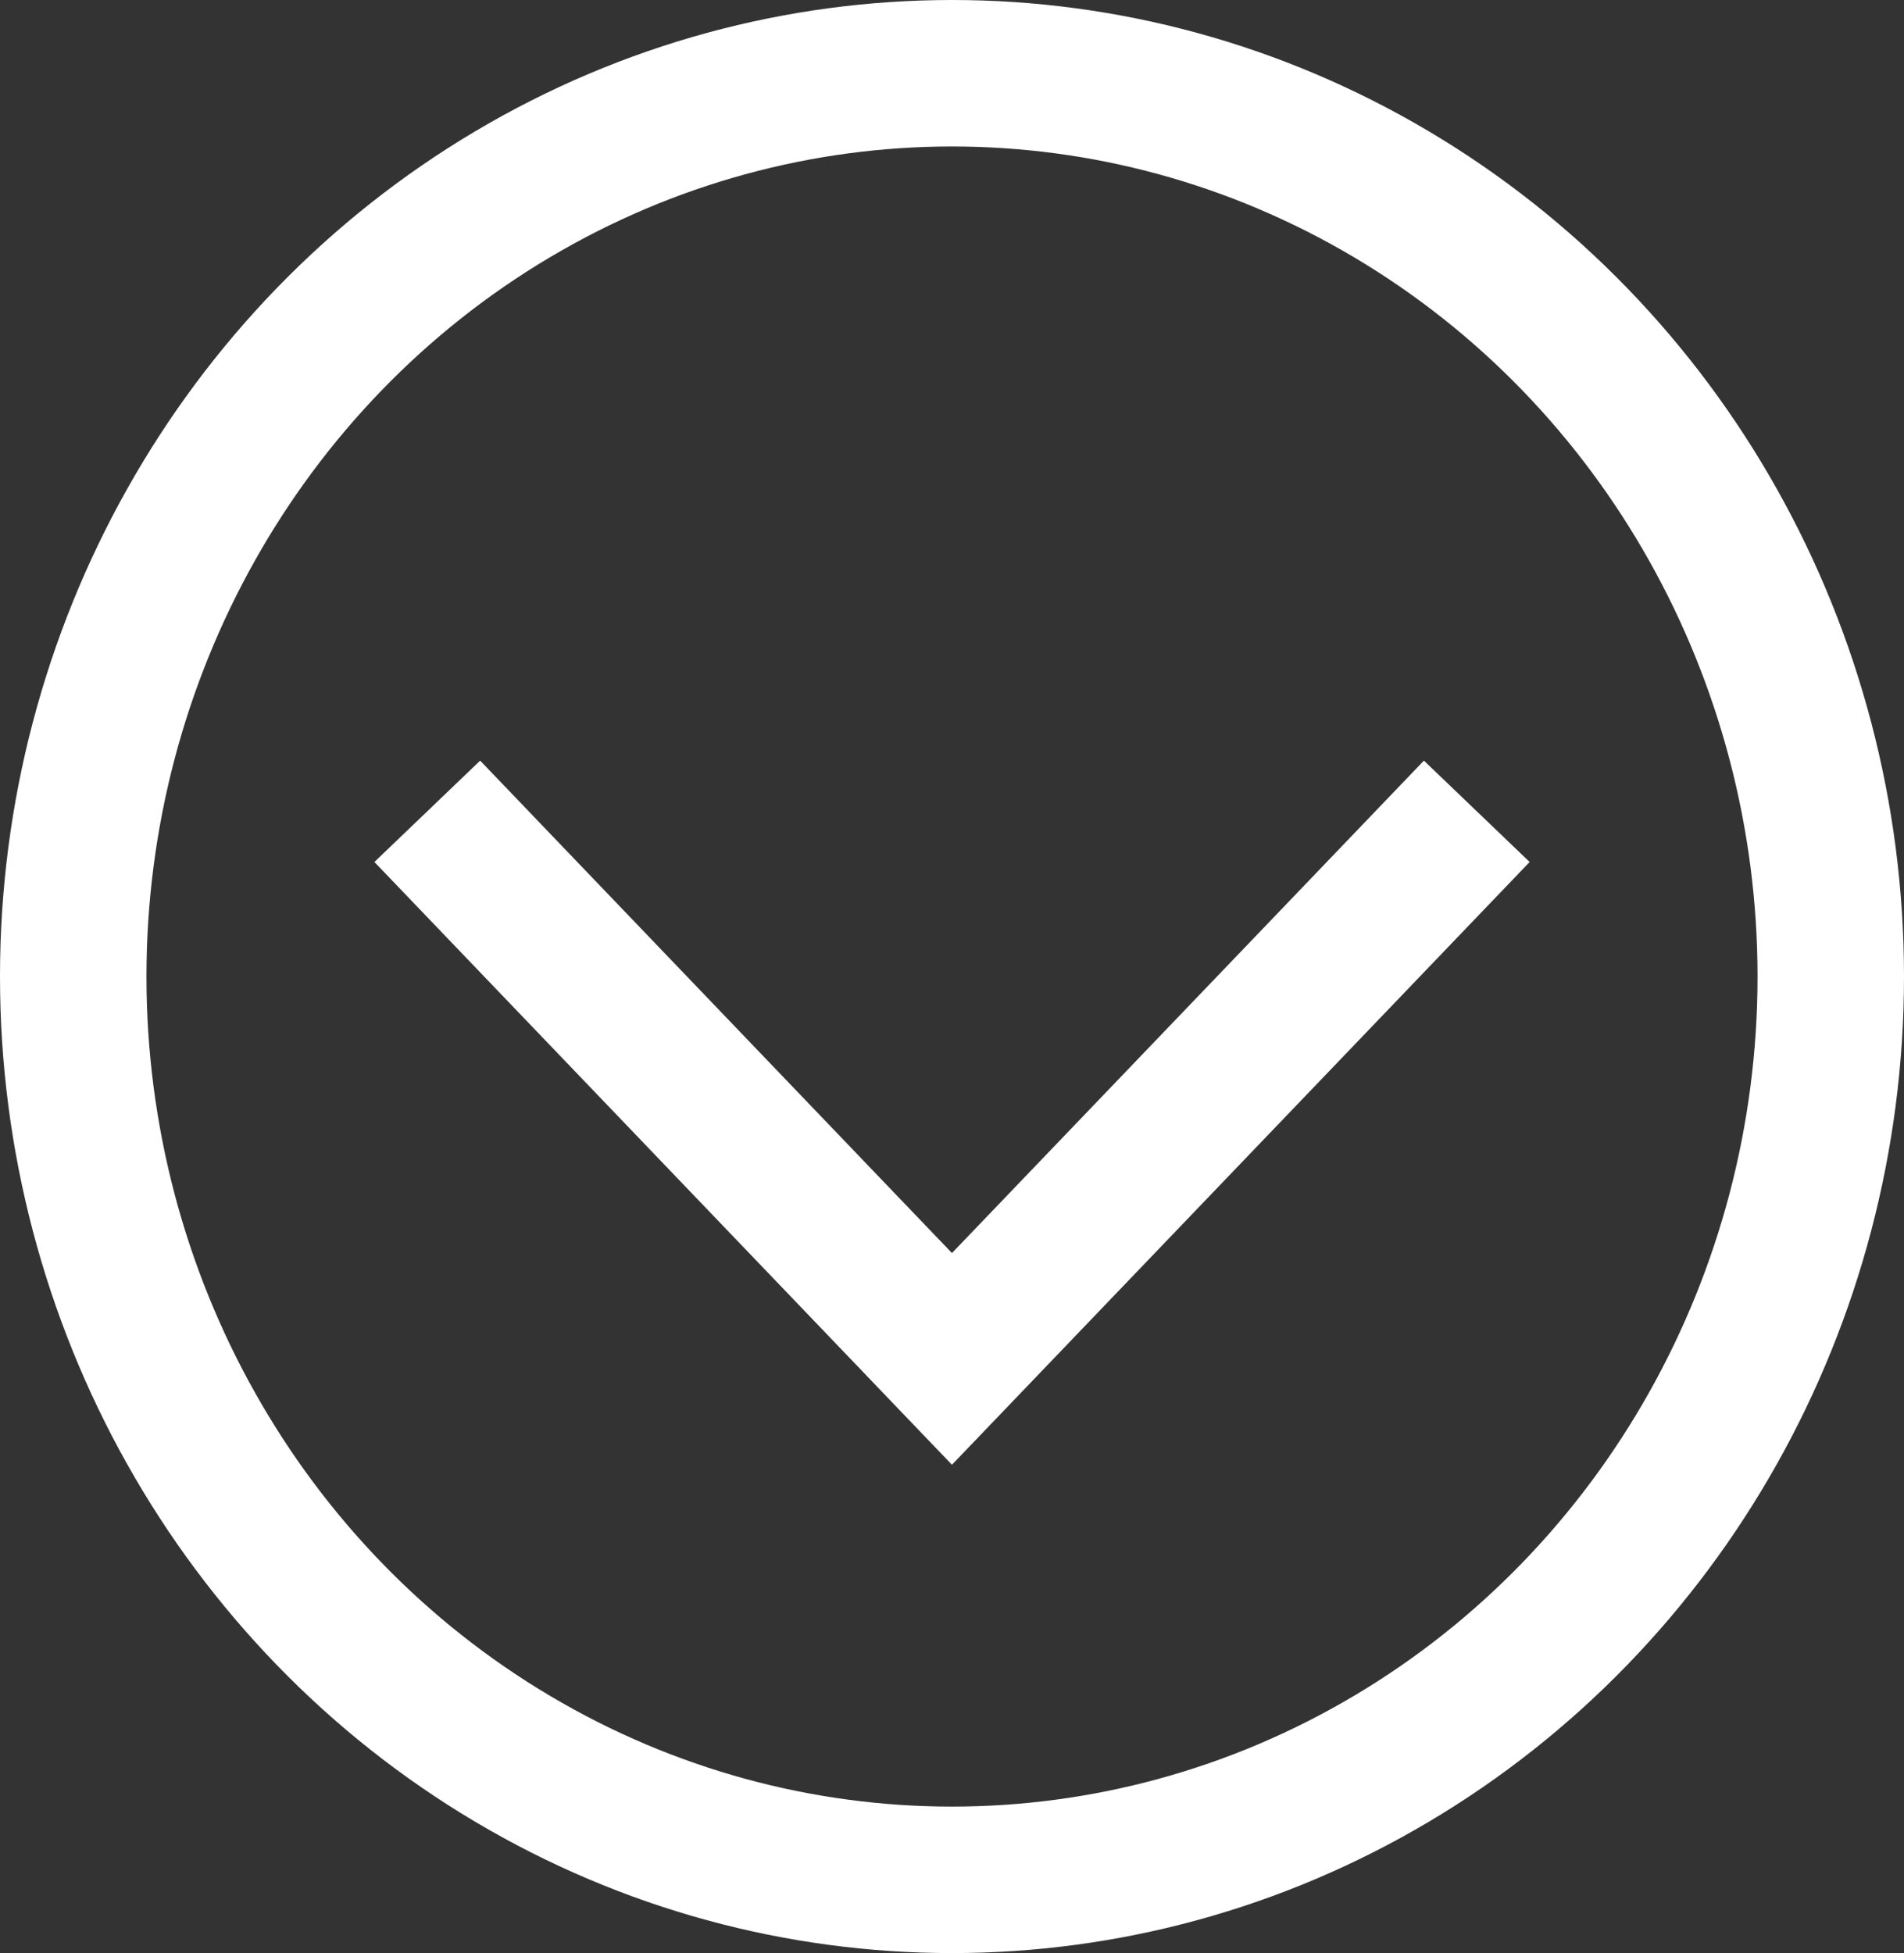
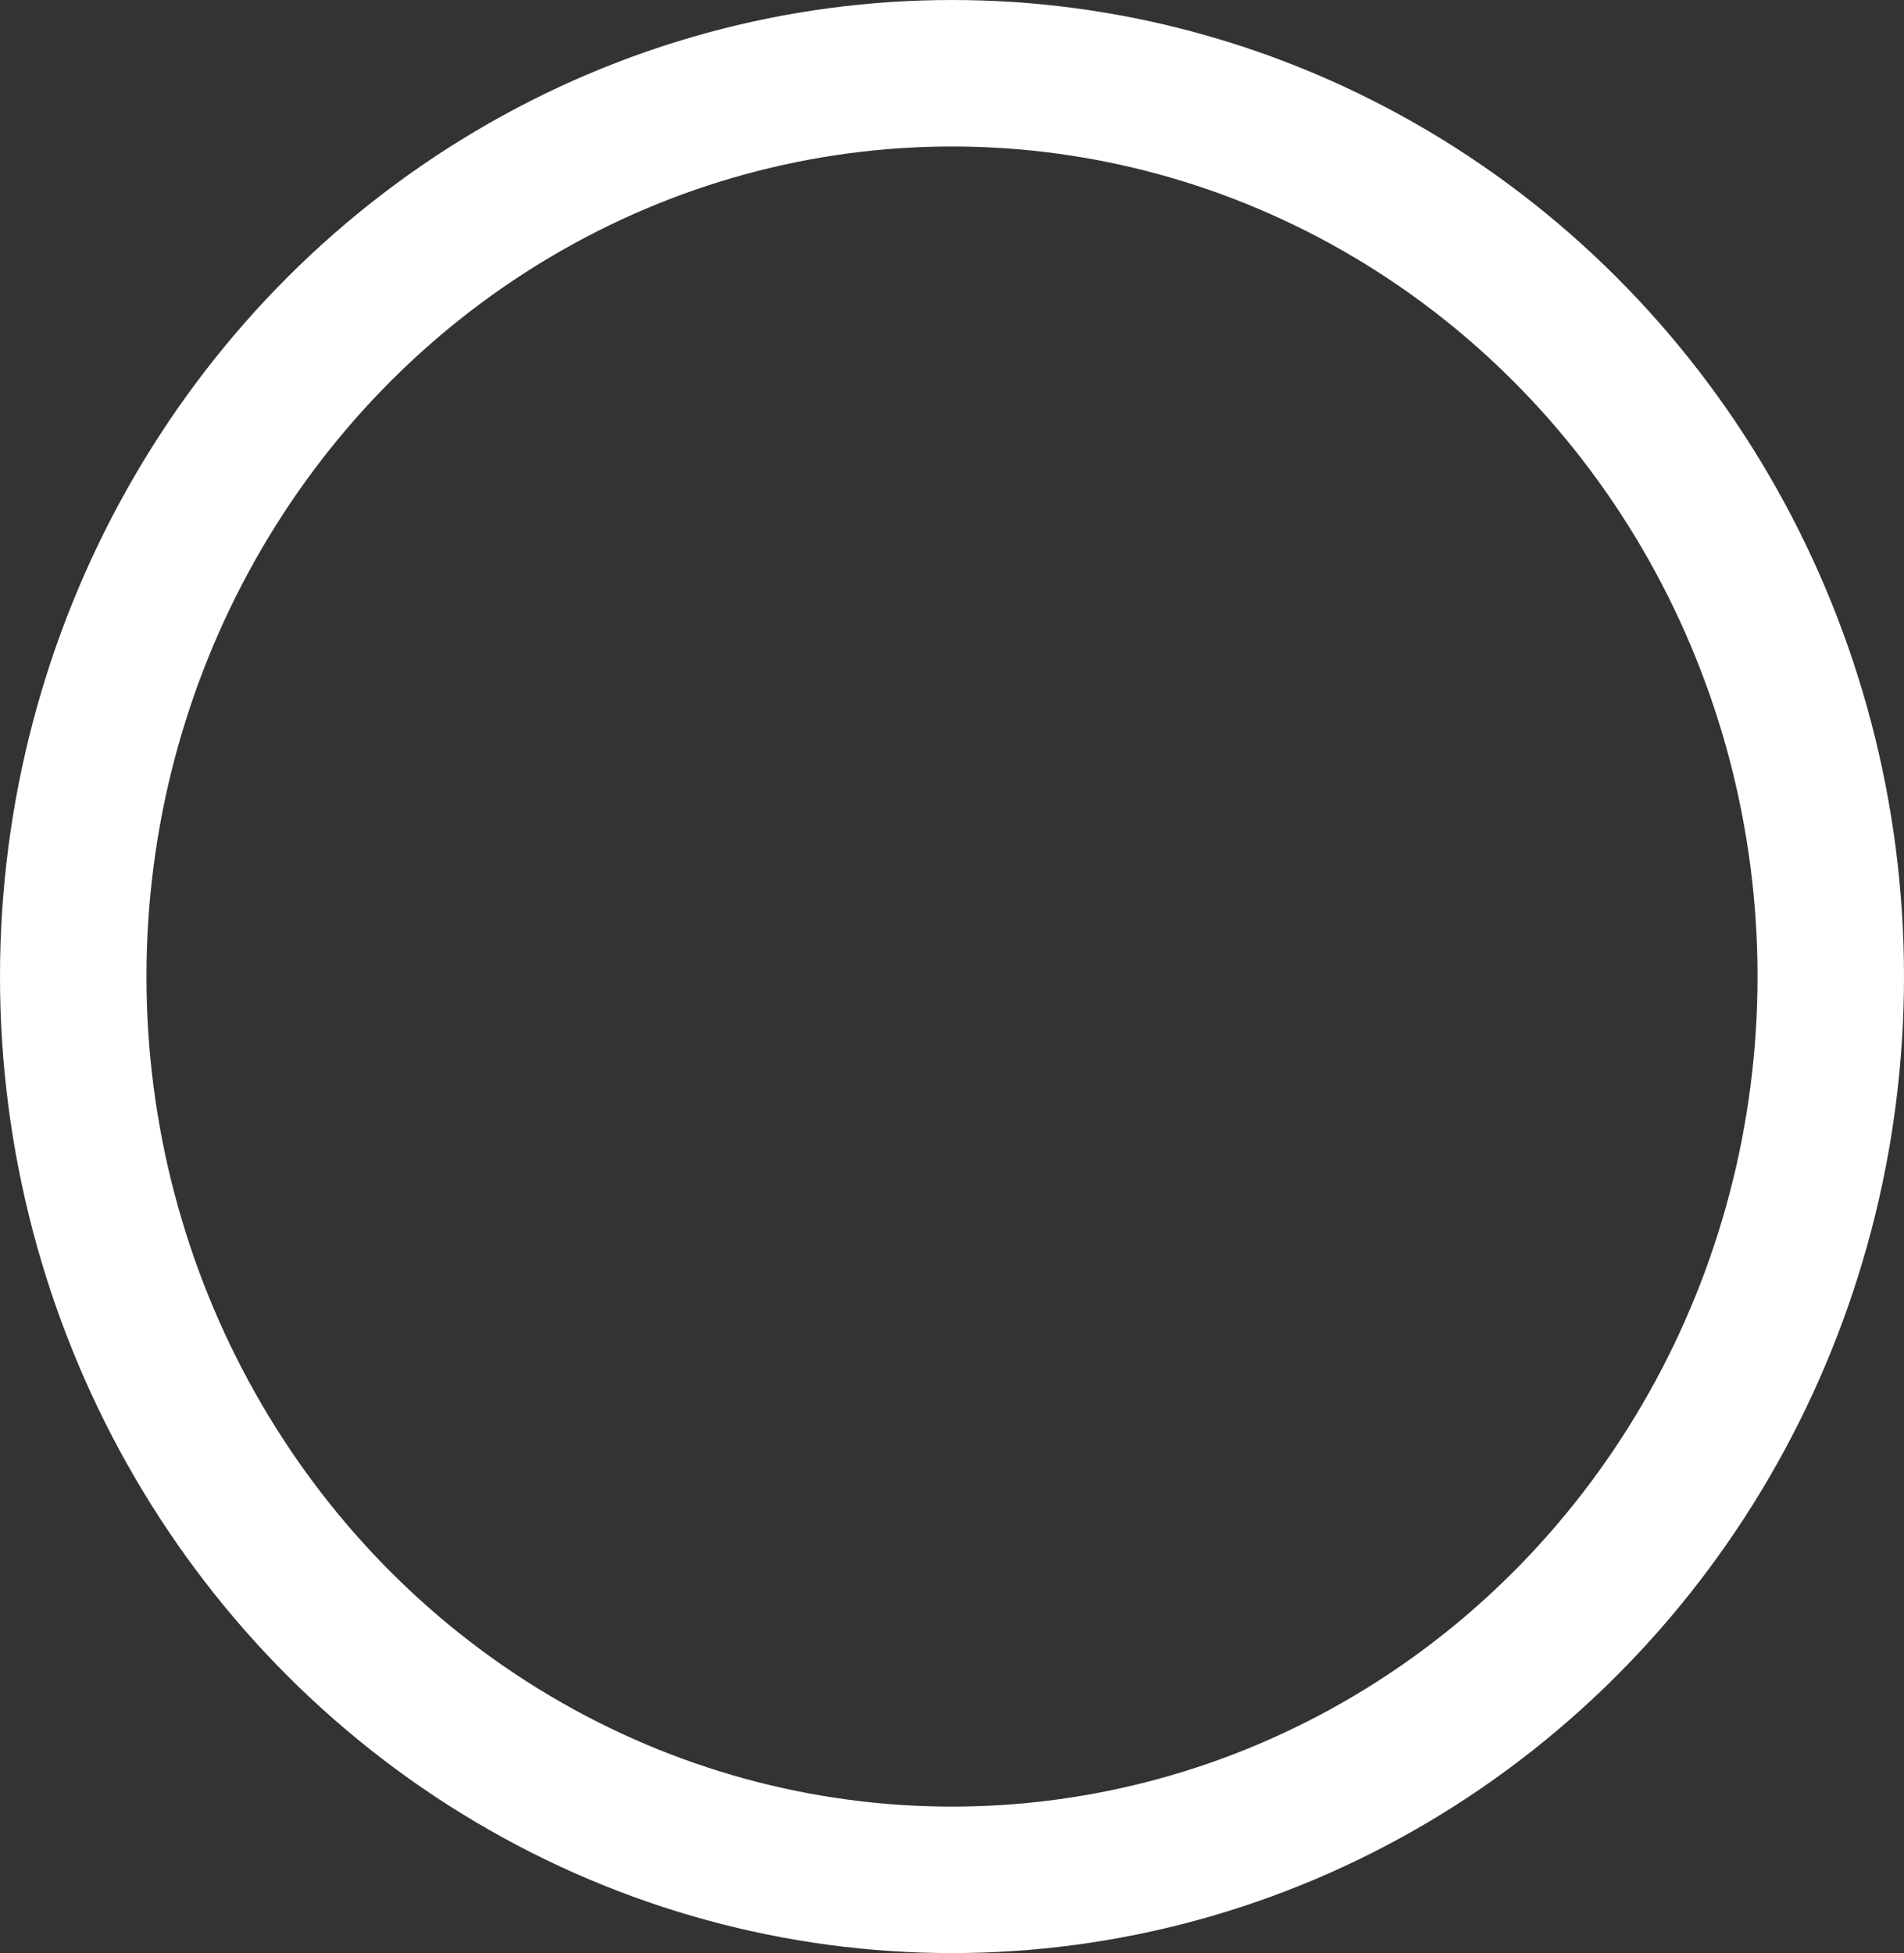
<svg xmlns="http://www.w3.org/2000/svg" width="39" height="40" viewBox="0 0 39 40">
  <rect x="0" y="0" width="39" height="40" fill="#333333" stroke="none" />
  <g id="Grupo_21" data-name="Grupo 21" transform="translate(1.228 1.802)">
-     <path id="Trazado_43" data-name="Trazado 43" d="M675.353,725.54,686.1,736.755,696.85,725.54" transform="translate(-667.829 -710.726)" fill="none" stroke="#fff" stroke-miterlimit="10" stroke-width="3" />
    <ellipse id="Elipse_5" data-name="Elipse 5" cx="18" cy="18.5" rx="18" ry="18.5" transform="translate(0.272 -0.302)" fill="none" stroke="#fff" stroke-miterlimit="10" stroke-width="3" />
  </g>
</svg>